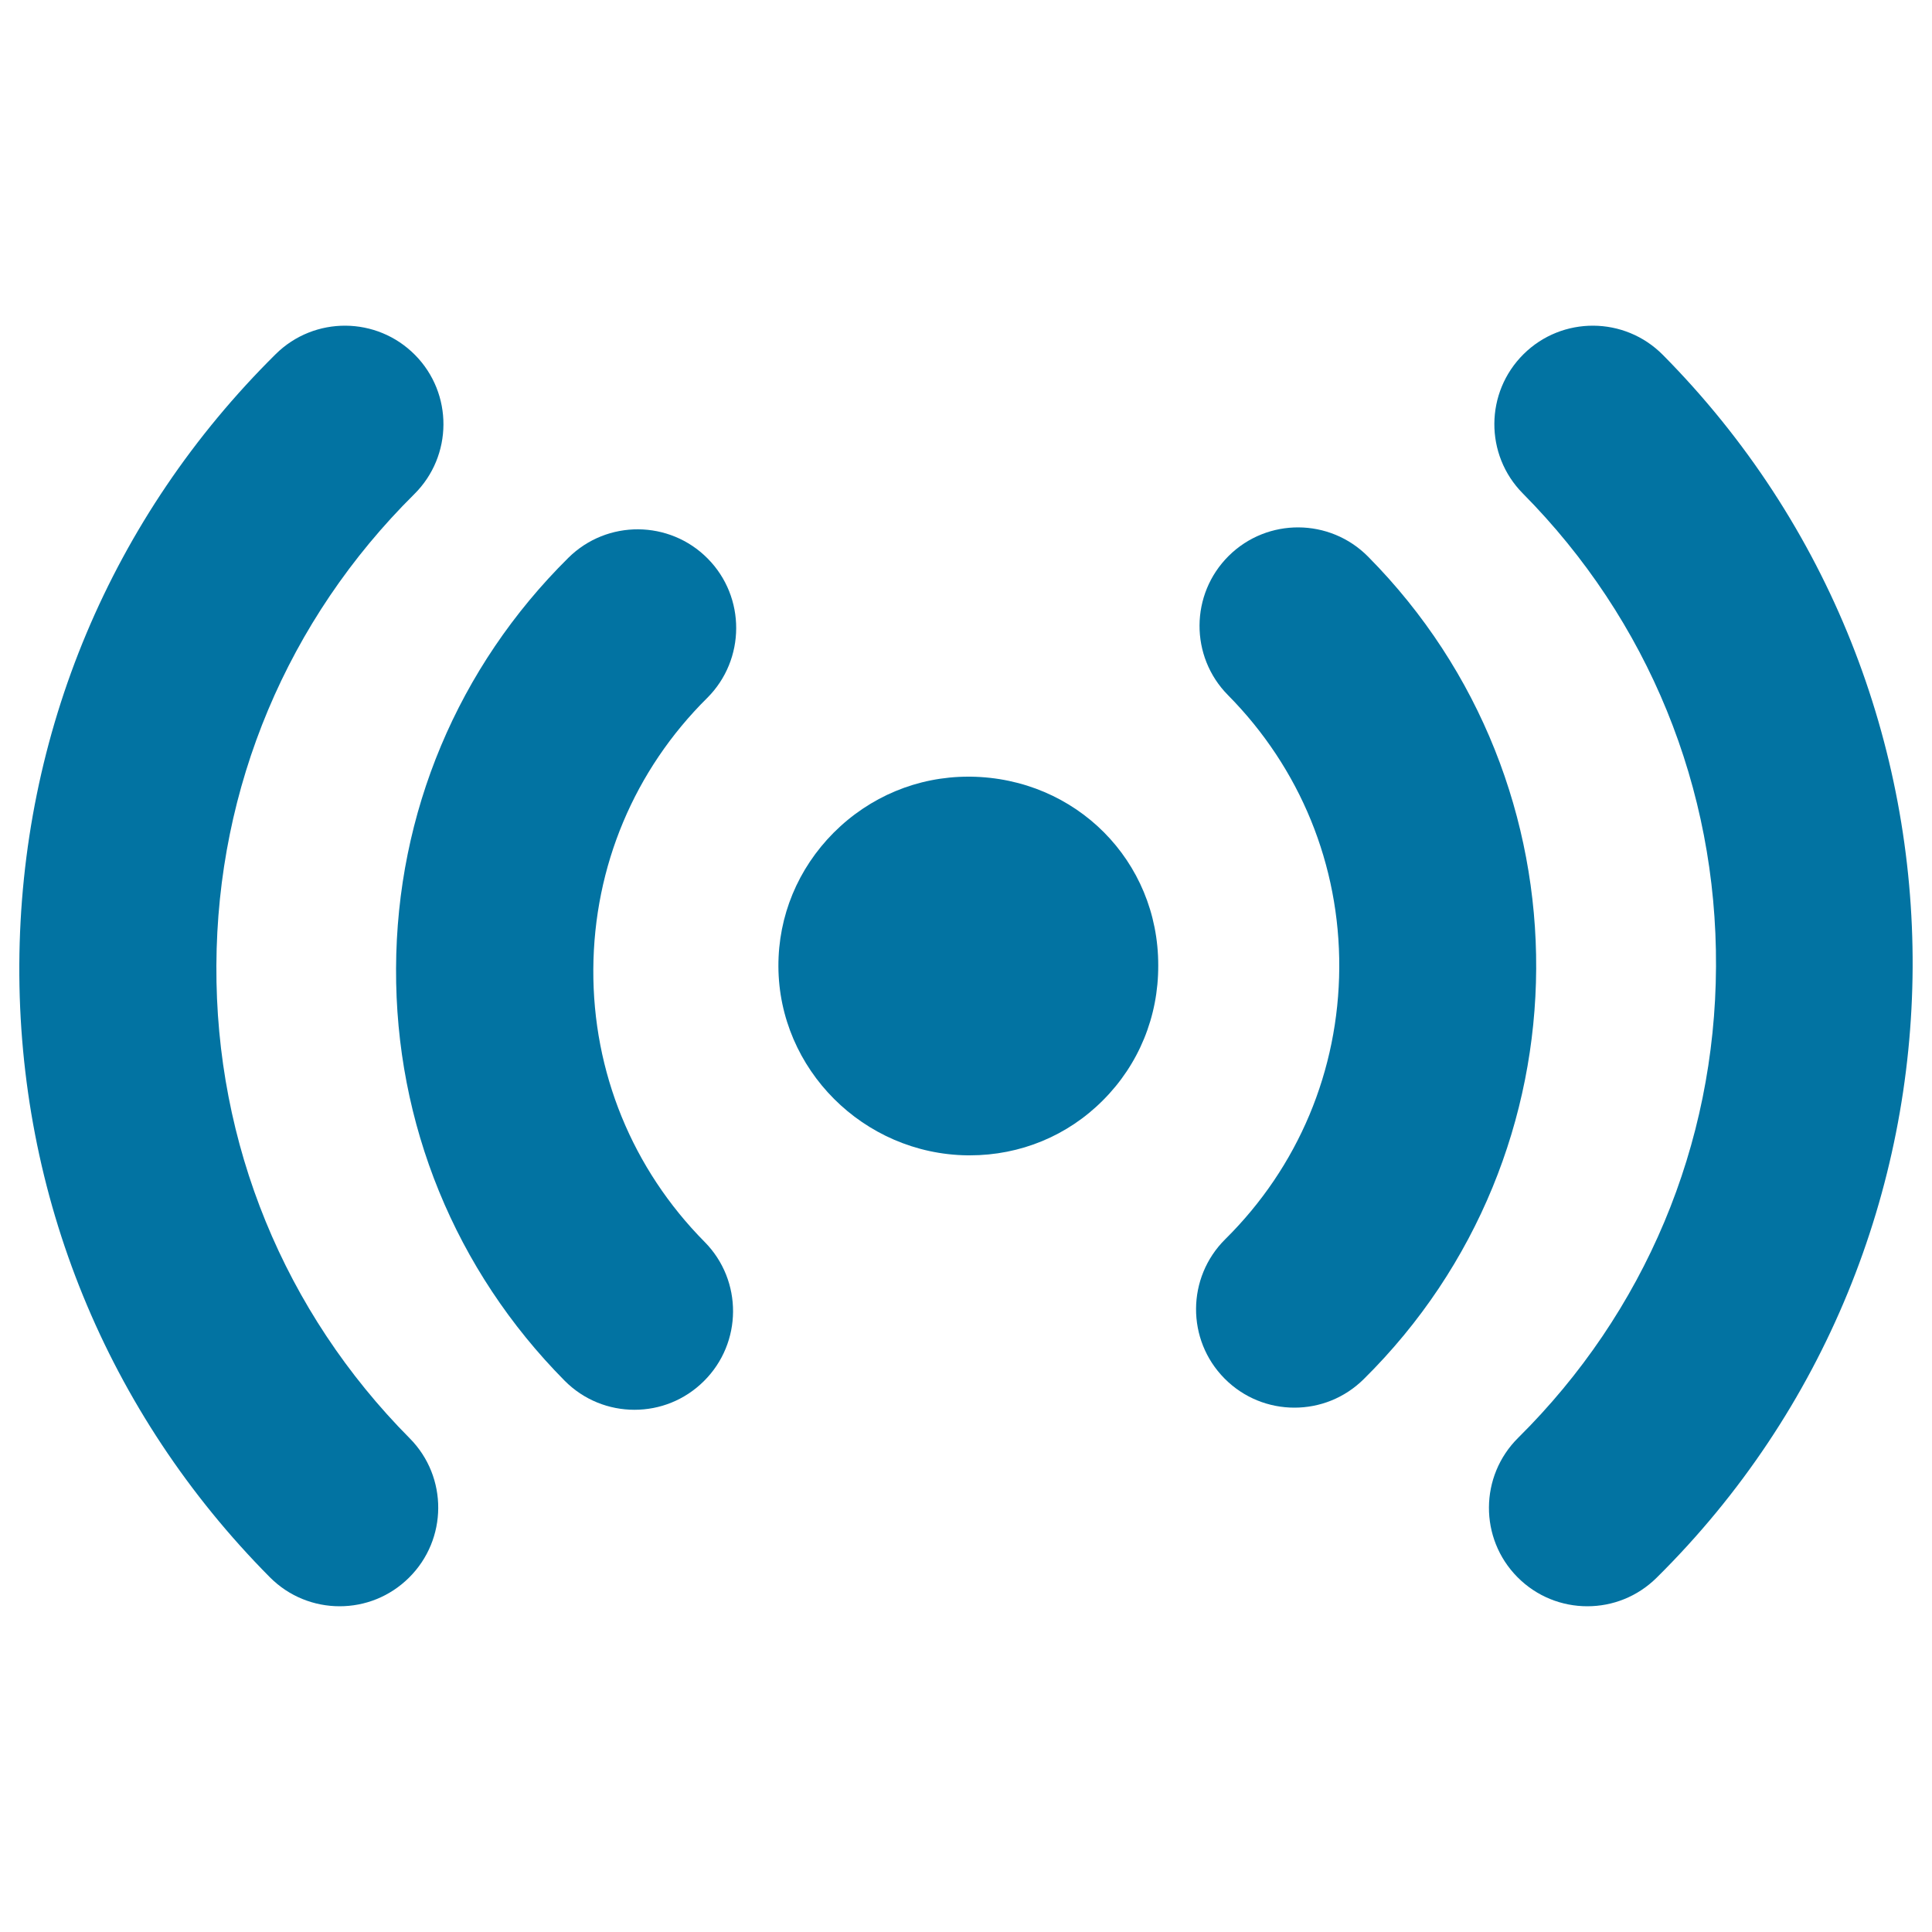
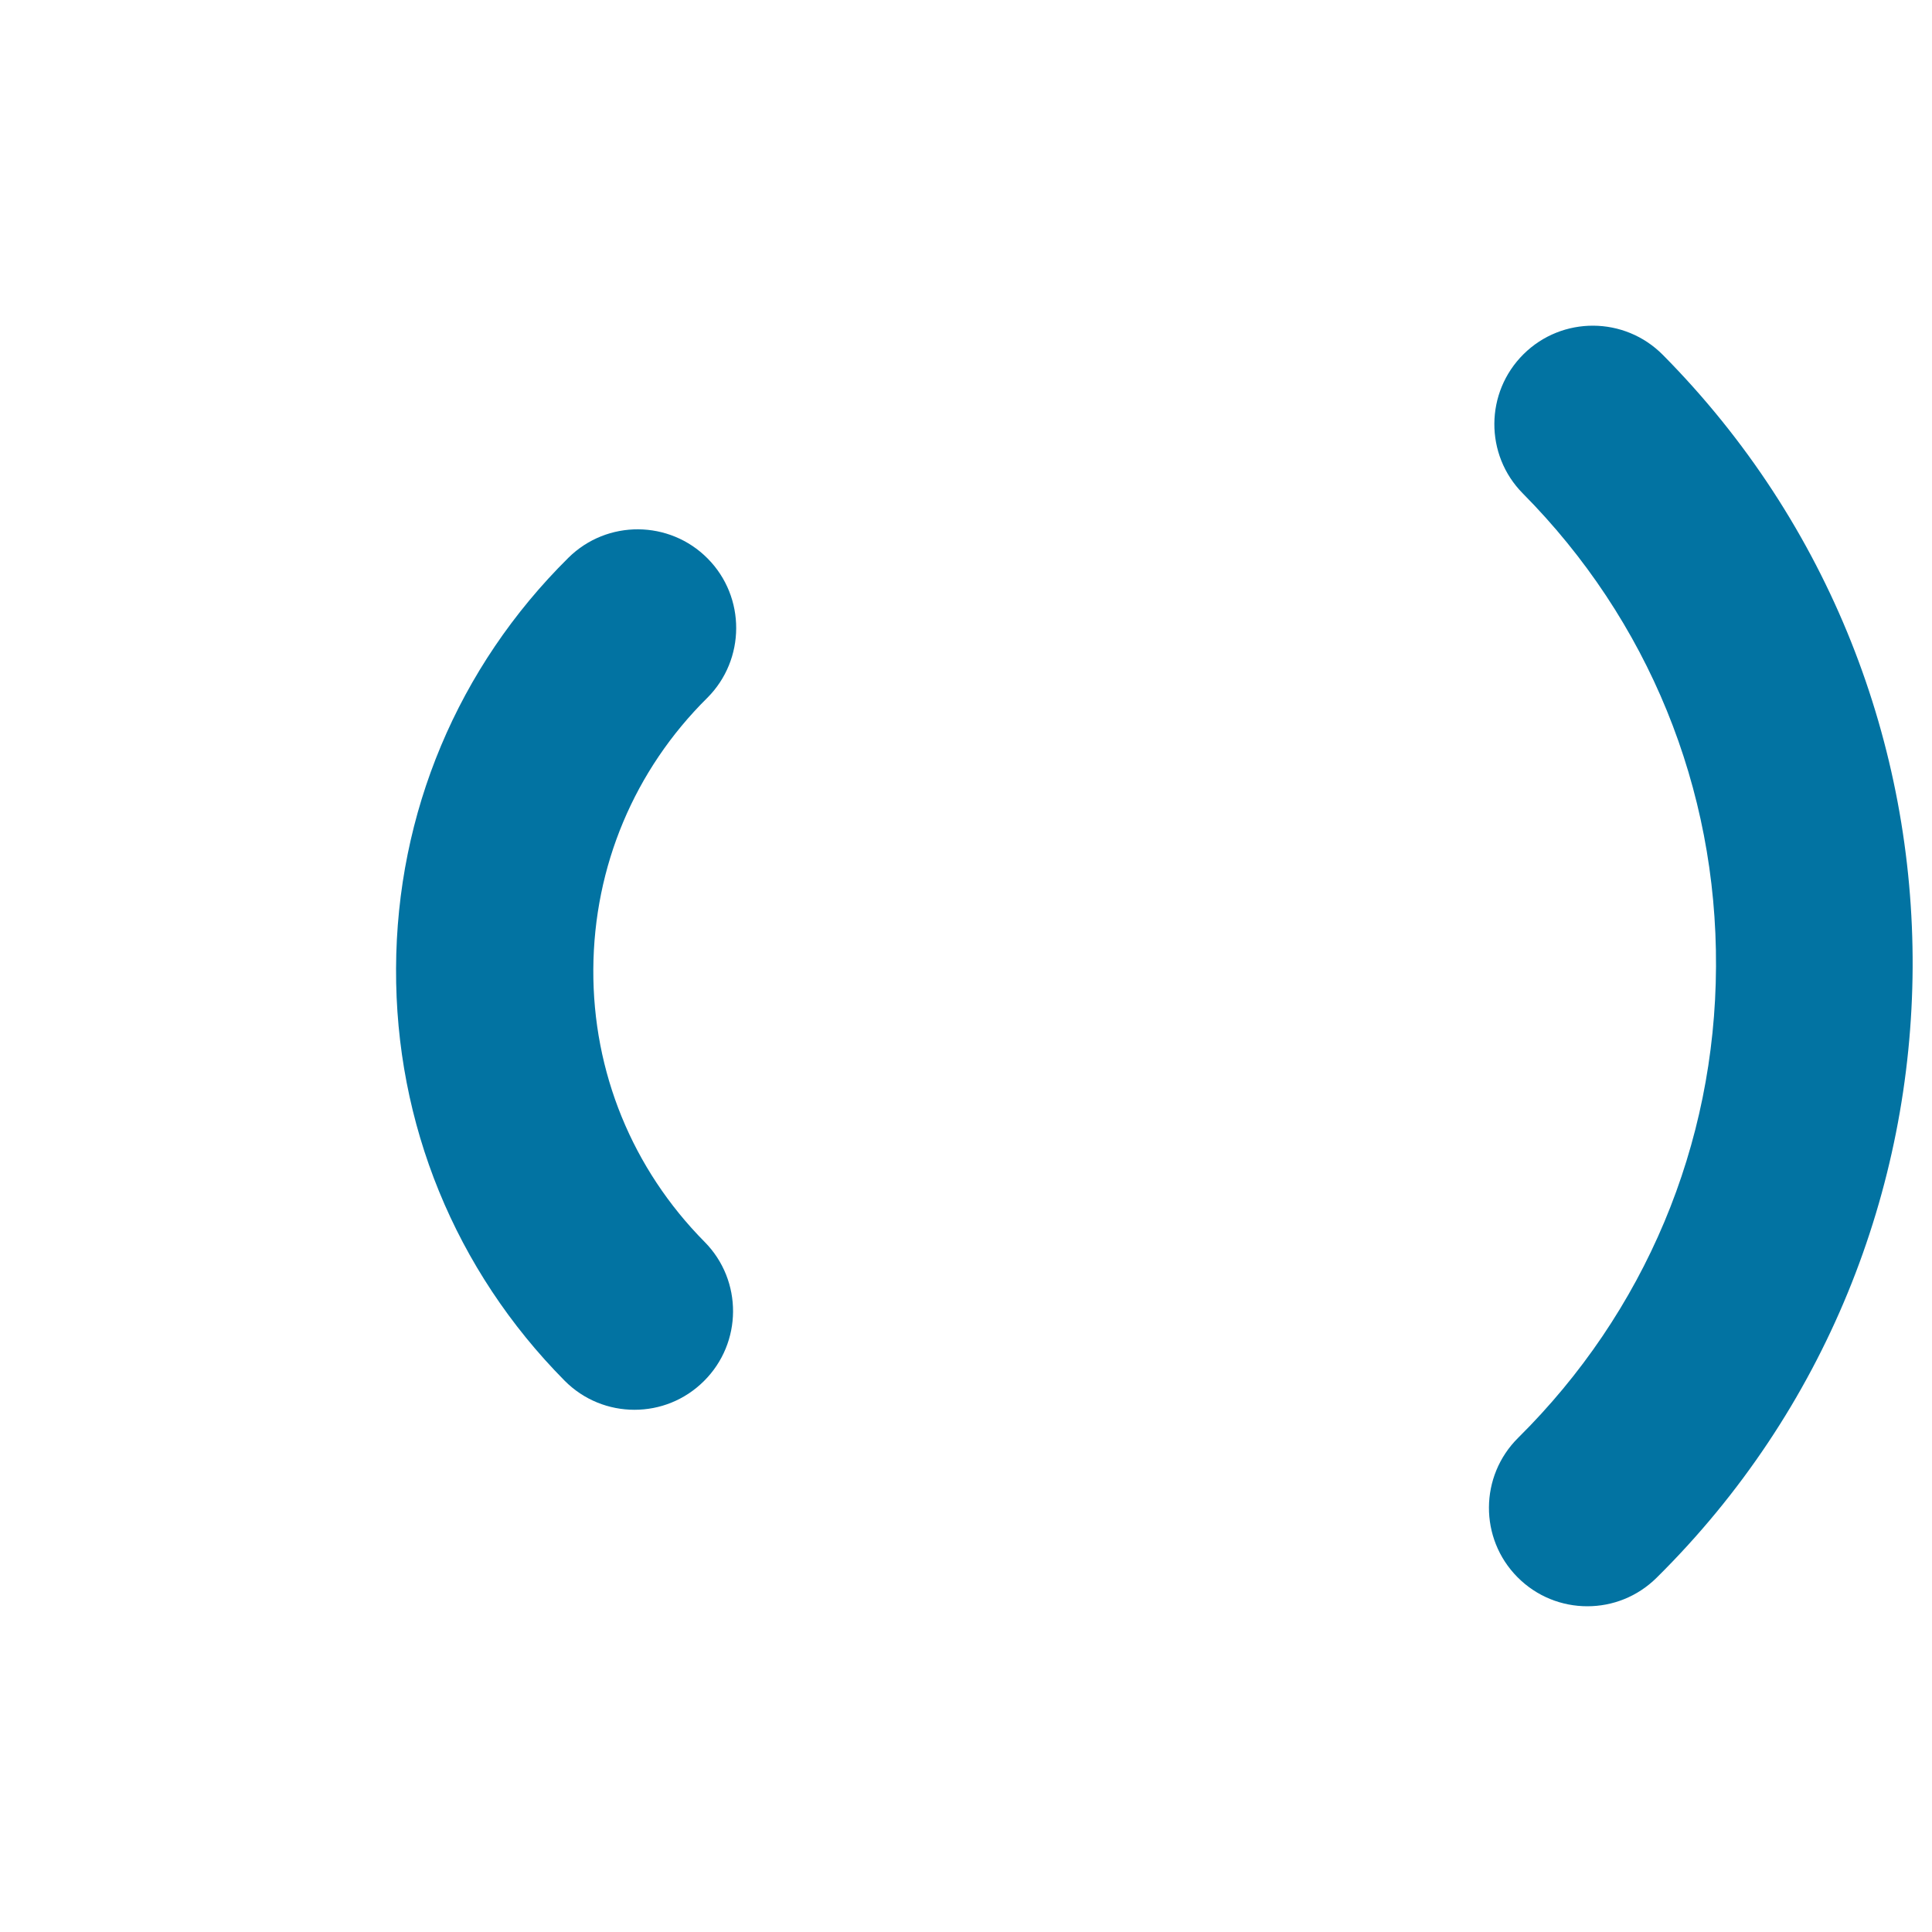
<svg xmlns="http://www.w3.org/2000/svg" viewBox="0 0 1000 1000" style="fill:#0273a2">
  <title>Signal Reception Button SVG icon</title>
  <g>
    <g>
-       <path d="M112,499.7c0.4-92.3,36.8-178.9,102.4-243.9c20-19.8,20.2-52.1,0.4-72.1c-19.8-20-52.1-20.2-72.1-0.4C57.7,267.4,10.6,379.6,10,499.2C9.4,618.7,55.4,731.4,139.6,816.3c10,10.1,23.1,15.1,36.2,15.1c13,0,25.9-4.9,35.9-14.8c20-19.8,20.2-52.1,0.4-72.1C147.1,679,111.5,592,112,499.7z" />
      <path d="M366.3,289.1c-19.8-20-52.1-20.2-72.1-0.4c-57.2,56.6-88.9,132.1-89.2,212.5c-0.4,80.4,30.6,156.2,87.2,213.4c10,10.1,23.1,15.1,36.2,15.1c13,0,25.9-4.9,35.9-14.8c20-19.8,20.2-52.1,0.4-72.1c-37.4-37.8-57.9-87.9-57.6-141.1c0.3-53.2,21.2-103.1,59-140.5C385.9,341.4,386.1,309.1,366.3,289.1z" />
      <path d="M860.7,183.7c-19.8-20-52.1-20.2-72.1-0.4c-20,19.8-20.2,52.1-0.4,72.1c65,65.6,100.5,152.6,100,244.9c-0.4,92.3-36.8,178.9-102.4,243.9c-20,19.8-20.2,52.1-0.4,72.1c10,10.1,23.1,15.1,36.2,15.1c13,0,25.9-4.9,35.9-14.8C1032.9,643,1034.3,359,860.7,183.7z" />
-       <path d="M708.1,288.1c-19.8-20-52.1-20.2-72.1-0.4c-20,19.8-20.2,52.1-0.4,72.1c37.4,37.8,57.9,87.9,57.6,141.1c-0.3,53.2-21.2,103.1-59,140.5c-20,19.8-20.2,52.1-0.4,72.1c10,10.1,23.1,15.1,36.2,15.1c13,0,25.9-4.9,35.9-14.8C824,597.1,825,406.1,708.1,288.1z" />
-       <path d="M502.4,402l-1.2,0c-26.3,0-51,10.3-69.7,29c-18.5,18.6-28.7,43.1-28.6,69.2c0.2,53.2,44,97.1,97.8,97.8l1.3,0c0,0,0,0,0,0c26.1,0,50.6-10.1,68.9-28.5c18.5-18.5,28.7-43.3,28.6-69.8C599.6,445.6,556.9,402.7,502.4,402z" />
    </g>
  </g>
</svg>